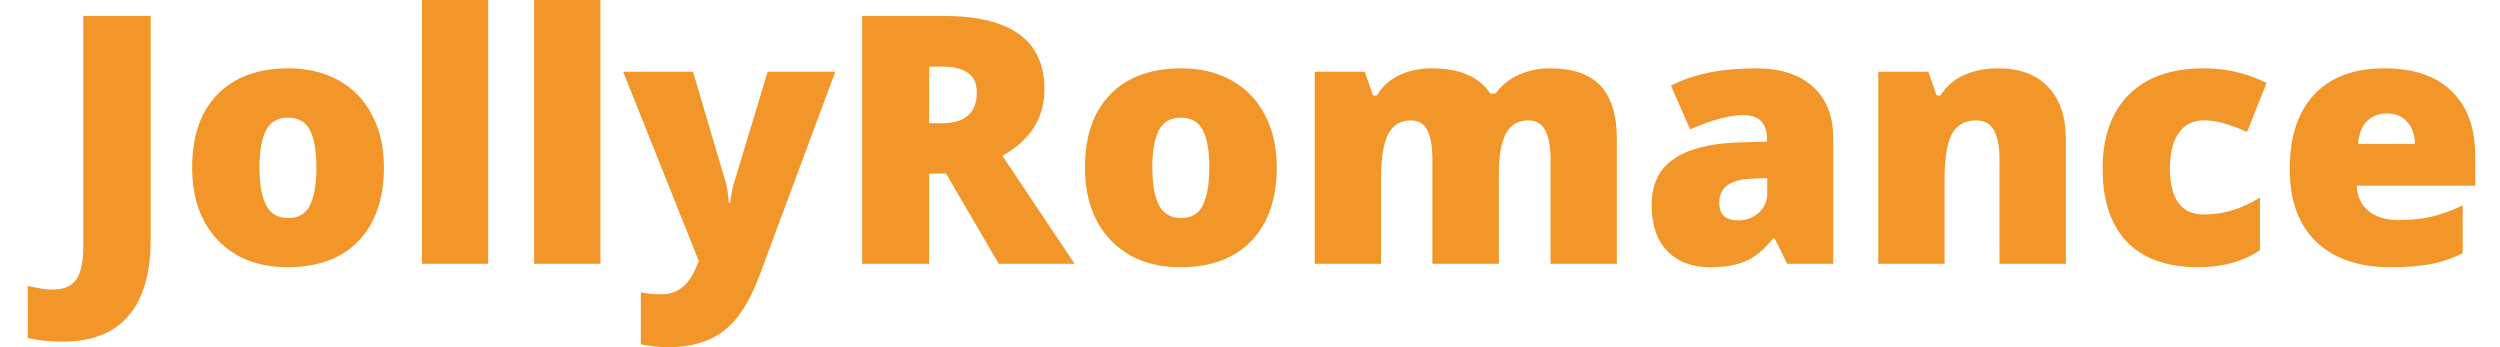
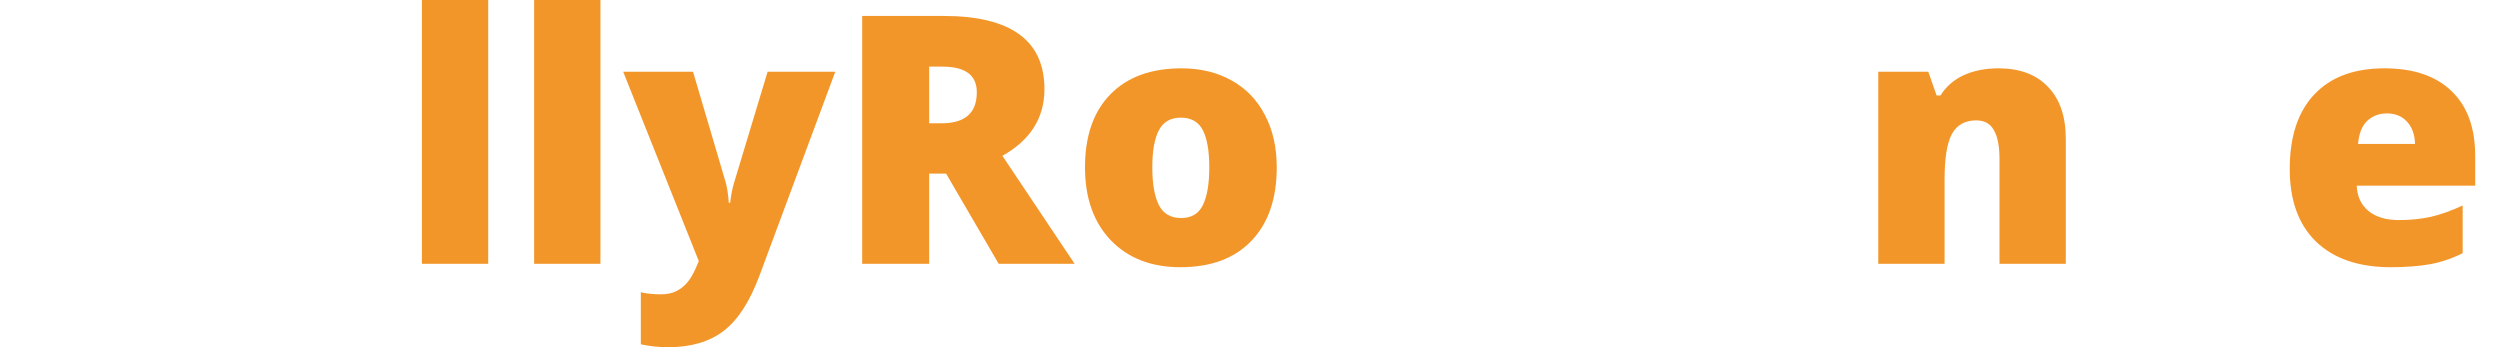
<svg xmlns="http://www.w3.org/2000/svg" width="144" height="20" viewBox="0 0 144 20" fill="none">
-   <path d="M3.6 19.678C2.897 19.678 2.23 19.609 1.598 19.473V16.475C1.806 16.514 2.028 16.556 2.262 16.602C2.497 16.654 2.75 16.68 3.024 16.68C3.662 16.68 4.118 16.488 4.391 16.104C4.665 15.72 4.801 15.062 4.801 14.131V0.918H8.678V13.799C8.678 15.732 8.255 17.194 7.409 18.184C6.562 19.18 5.293 19.678 3.6 19.678Z" fill="#F39629" />
-   <path d="M22.113 9.639C22.113 11.449 21.625 12.861 20.649 13.877C19.678 14.886 18.318 15.391 16.566 15.391C14.887 15.391 13.549 14.873 12.553 13.838C11.563 12.803 11.068 11.403 11.068 9.639C11.068 7.835 11.553 6.436 12.524 5.439C13.5 4.437 14.867 3.936 16.625 3.936C17.712 3.936 18.673 4.167 19.506 4.629C20.339 5.091 20.981 5.755 21.43 6.621C21.886 7.48 22.113 8.486 22.113 9.639ZM14.945 9.639C14.945 10.589 15.072 11.315 15.326 11.816C15.58 12.311 16.007 12.559 16.605 12.559C17.198 12.559 17.615 12.311 17.855 11.816C18.103 11.315 18.227 10.589 18.227 9.639C18.227 8.695 18.103 7.982 17.855 7.5C17.608 7.018 17.185 6.777 16.586 6.777C16 6.777 15.58 7.018 15.326 7.5C15.072 7.975 14.945 8.688 14.945 9.639Z" fill="#F39629" />
  <path d="M28.121 15.195H24.303V0H28.121V15.195Z" fill="#F39629" />
  <path d="M34.585 15.195H30.767V0H34.585V15.195Z" fill="#F39629" />
  <path d="M35.895 4.131H39.918L41.793 10.479C41.885 10.811 41.946 11.211 41.979 11.68H42.057C42.109 11.23 42.187 10.837 42.291 10.498L44.215 4.131H48.112L43.737 15.898C43.177 17.396 42.487 18.454 41.666 19.072C40.853 19.691 39.788 20 38.473 20C37.965 20 37.444 19.945 36.911 19.834V16.836C37.256 16.914 37.65 16.953 38.092 16.953C38.431 16.953 38.727 16.888 38.981 16.758C39.235 16.628 39.456 16.442 39.645 16.201C39.834 15.967 40.036 15.579 40.251 15.039L35.895 4.131Z" fill="#F39629" />
  <path d="M53.52 10V15.195H49.662V0.918H54.34C58.22 0.918 60.16 2.324 60.16 5.137C60.16 6.79 59.353 8.07 57.738 8.975L61.899 15.195H57.523L54.496 10H53.52ZM53.52 7.1H54.242C55.59 7.1 56.264 6.504 56.264 5.313C56.264 4.329 55.603 3.838 54.281 3.838H53.52V7.1Z" fill="#F39629" />
  <path d="M73.541 9.639C73.541 11.449 73.053 12.861 72.077 13.877C71.106 14.886 69.746 15.391 67.995 15.391C66.315 15.391 64.977 14.873 63.981 13.838C62.991 12.803 62.496 11.403 62.496 9.639C62.496 7.835 62.982 6.436 63.952 5.439C64.928 4.437 66.295 3.936 68.053 3.936C69.14 3.936 70.101 4.167 70.934 4.629C71.767 5.091 72.409 5.755 72.858 6.621C73.314 7.48 73.541 8.486 73.541 9.639ZM66.373 9.639C66.373 10.589 66.501 11.315 66.754 11.816C67.008 12.311 67.435 12.559 68.034 12.559C68.626 12.559 69.043 12.311 69.284 11.816C69.531 11.315 69.655 10.589 69.655 9.639C69.655 8.695 69.531 7.982 69.284 7.5C69.036 7.018 68.613 6.777 68.014 6.777C67.428 6.777 67.008 7.018 66.754 7.5C66.501 7.975 66.373 8.688 66.373 9.639Z" fill="#F39629" />
-   <path d="M89.312 15.195V9.18C89.312 8.431 89.208 7.871 88.999 7.5C88.797 7.122 88.475 6.934 88.033 6.934C87.447 6.934 87.017 7.184 86.743 7.686C86.47 8.187 86.333 8.971 86.333 10.039V15.195H82.505V9.18C82.505 8.431 82.407 7.871 82.212 7.5C82.017 7.122 81.701 6.934 81.265 6.934C80.666 6.934 80.23 7.201 79.956 7.734C79.683 8.268 79.546 9.141 79.546 10.352V15.195H75.728V4.131H78.609L79.087 5.498H79.312C79.605 4.99 80.028 4.603 80.581 4.336C81.141 4.069 81.776 3.936 82.486 3.936C84.081 3.936 85.201 4.421 85.845 5.391H86.148C86.46 4.935 86.893 4.58 87.447 4.326C88.007 4.066 88.622 3.936 89.292 3.936C90.601 3.936 91.568 4.271 92.193 4.941C92.818 5.612 93.13 6.631 93.13 7.998V15.195H89.312Z" fill="#F39629" />
-   <path d="M102.946 15.195L102.214 13.73H102.136C101.622 14.368 101.098 14.805 100.564 15.039C100.03 15.274 99.34 15.391 98.493 15.391C97.452 15.391 96.631 15.078 96.032 14.453C95.433 13.828 95.134 12.949 95.134 11.816C95.134 10.638 95.544 9.762 96.364 9.189C97.185 8.61 98.373 8.285 99.929 8.213L101.775 8.154V7.998C101.775 7.087 101.325 6.631 100.427 6.631C99.62 6.631 98.594 6.904 97.351 7.451L96.247 4.932C97.536 4.268 99.164 3.936 101.13 3.936C102.549 3.936 103.646 4.287 104.421 4.99C105.202 5.693 105.593 6.676 105.593 7.939V15.195H102.946ZM100.114 12.695C100.577 12.695 100.971 12.549 101.296 12.256C101.628 11.963 101.794 11.582 101.794 11.113V10.254L100.915 10.293C99.659 10.338 99.03 10.801 99.03 11.68C99.03 12.357 99.392 12.695 100.114 12.695Z" fill="#F39629" />
  <path d="M115.171 15.195V9.16C115.171 8.424 115.064 7.871 114.849 7.5C114.641 7.122 114.302 6.934 113.833 6.934C113.189 6.934 112.723 7.191 112.437 7.705C112.15 8.219 112.007 9.102 112.007 10.352V15.195H108.189V4.131H111.07L111.548 5.498H111.773C112.098 4.977 112.548 4.587 113.12 4.326C113.7 4.066 114.364 3.936 115.113 3.936C116.337 3.936 117.287 4.29 117.964 5C118.648 5.71 118.99 6.709 118.99 7.998V15.195H115.171Z" fill="#F39629" />
-   <path d="M126.628 15.391C124.818 15.391 123.445 14.902 122.507 13.926C121.576 12.949 121.111 11.546 121.111 9.717C121.111 7.881 121.615 6.458 122.624 5.449C123.633 4.44 125.069 3.936 126.931 3.936C128.213 3.936 129.421 4.215 130.554 4.775L129.431 7.598C128.969 7.396 128.542 7.236 128.152 7.119C127.761 6.995 127.354 6.934 126.931 6.934C126.312 6.934 125.834 7.174 125.495 7.656C125.157 8.138 124.988 8.818 124.988 9.697C124.988 11.468 125.642 12.354 126.95 12.354C128.07 12.354 129.144 12.028 130.173 11.377V14.414C129.19 15.065 128.008 15.391 126.628 15.391Z" fill="#F39629" />
  <path d="M137.708 15.391C135.867 15.391 134.434 14.902 133.412 13.926C132.397 12.943 131.889 11.546 131.889 9.736C131.889 7.868 132.361 6.436 133.305 5.439C134.248 4.437 135.596 3.936 137.347 3.936C139.014 3.936 140.3 4.372 141.206 5.244C142.116 6.11 142.572 7.36 142.572 8.994V10.693H135.746C135.772 11.312 135.996 11.797 136.42 12.148C136.85 12.5 137.432 12.676 138.168 12.676C138.839 12.676 139.454 12.614 140.014 12.49C140.58 12.36 141.192 12.142 141.85 11.836V14.58C141.251 14.886 140.632 15.098 139.994 15.215C139.356 15.332 138.595 15.391 137.708 15.391ZM137.484 6.533C137.035 6.533 136.658 6.676 136.351 6.963C136.052 7.243 135.876 7.686 135.824 8.291H139.106C139.092 7.757 138.939 7.331 138.647 7.012C138.36 6.693 137.972 6.533 137.484 6.533Z" fill="#F39629" />
</svg>